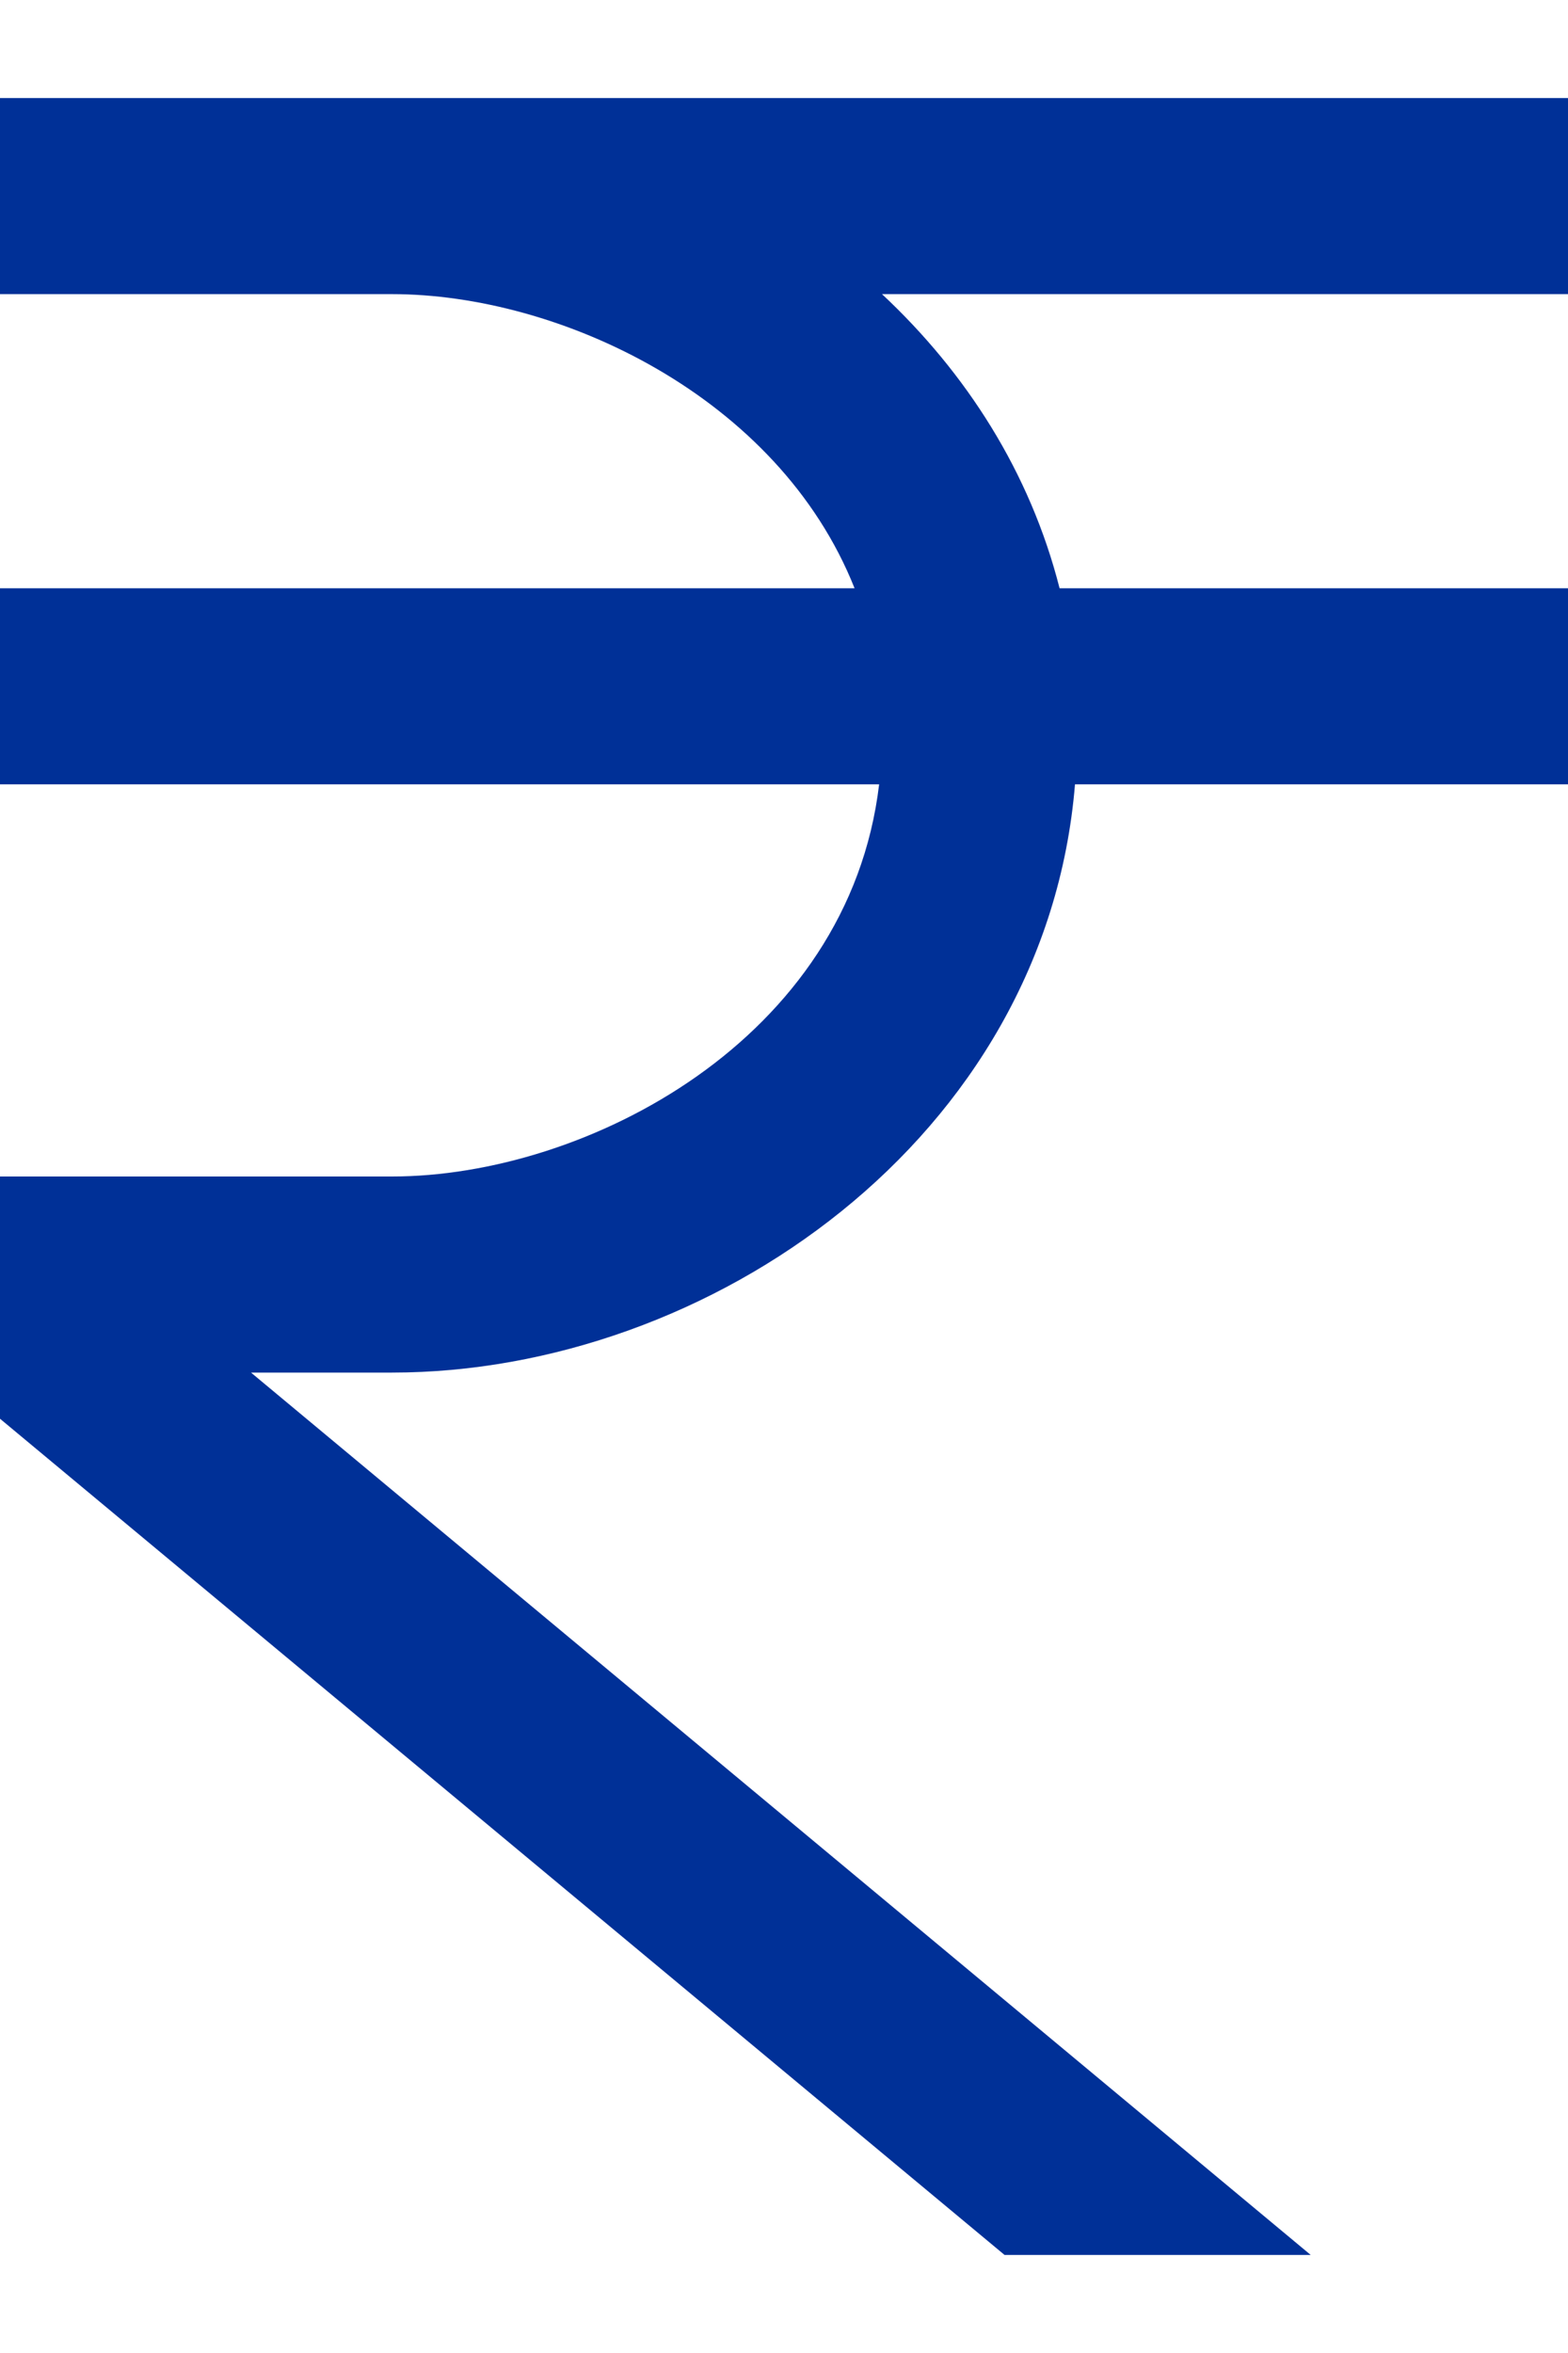
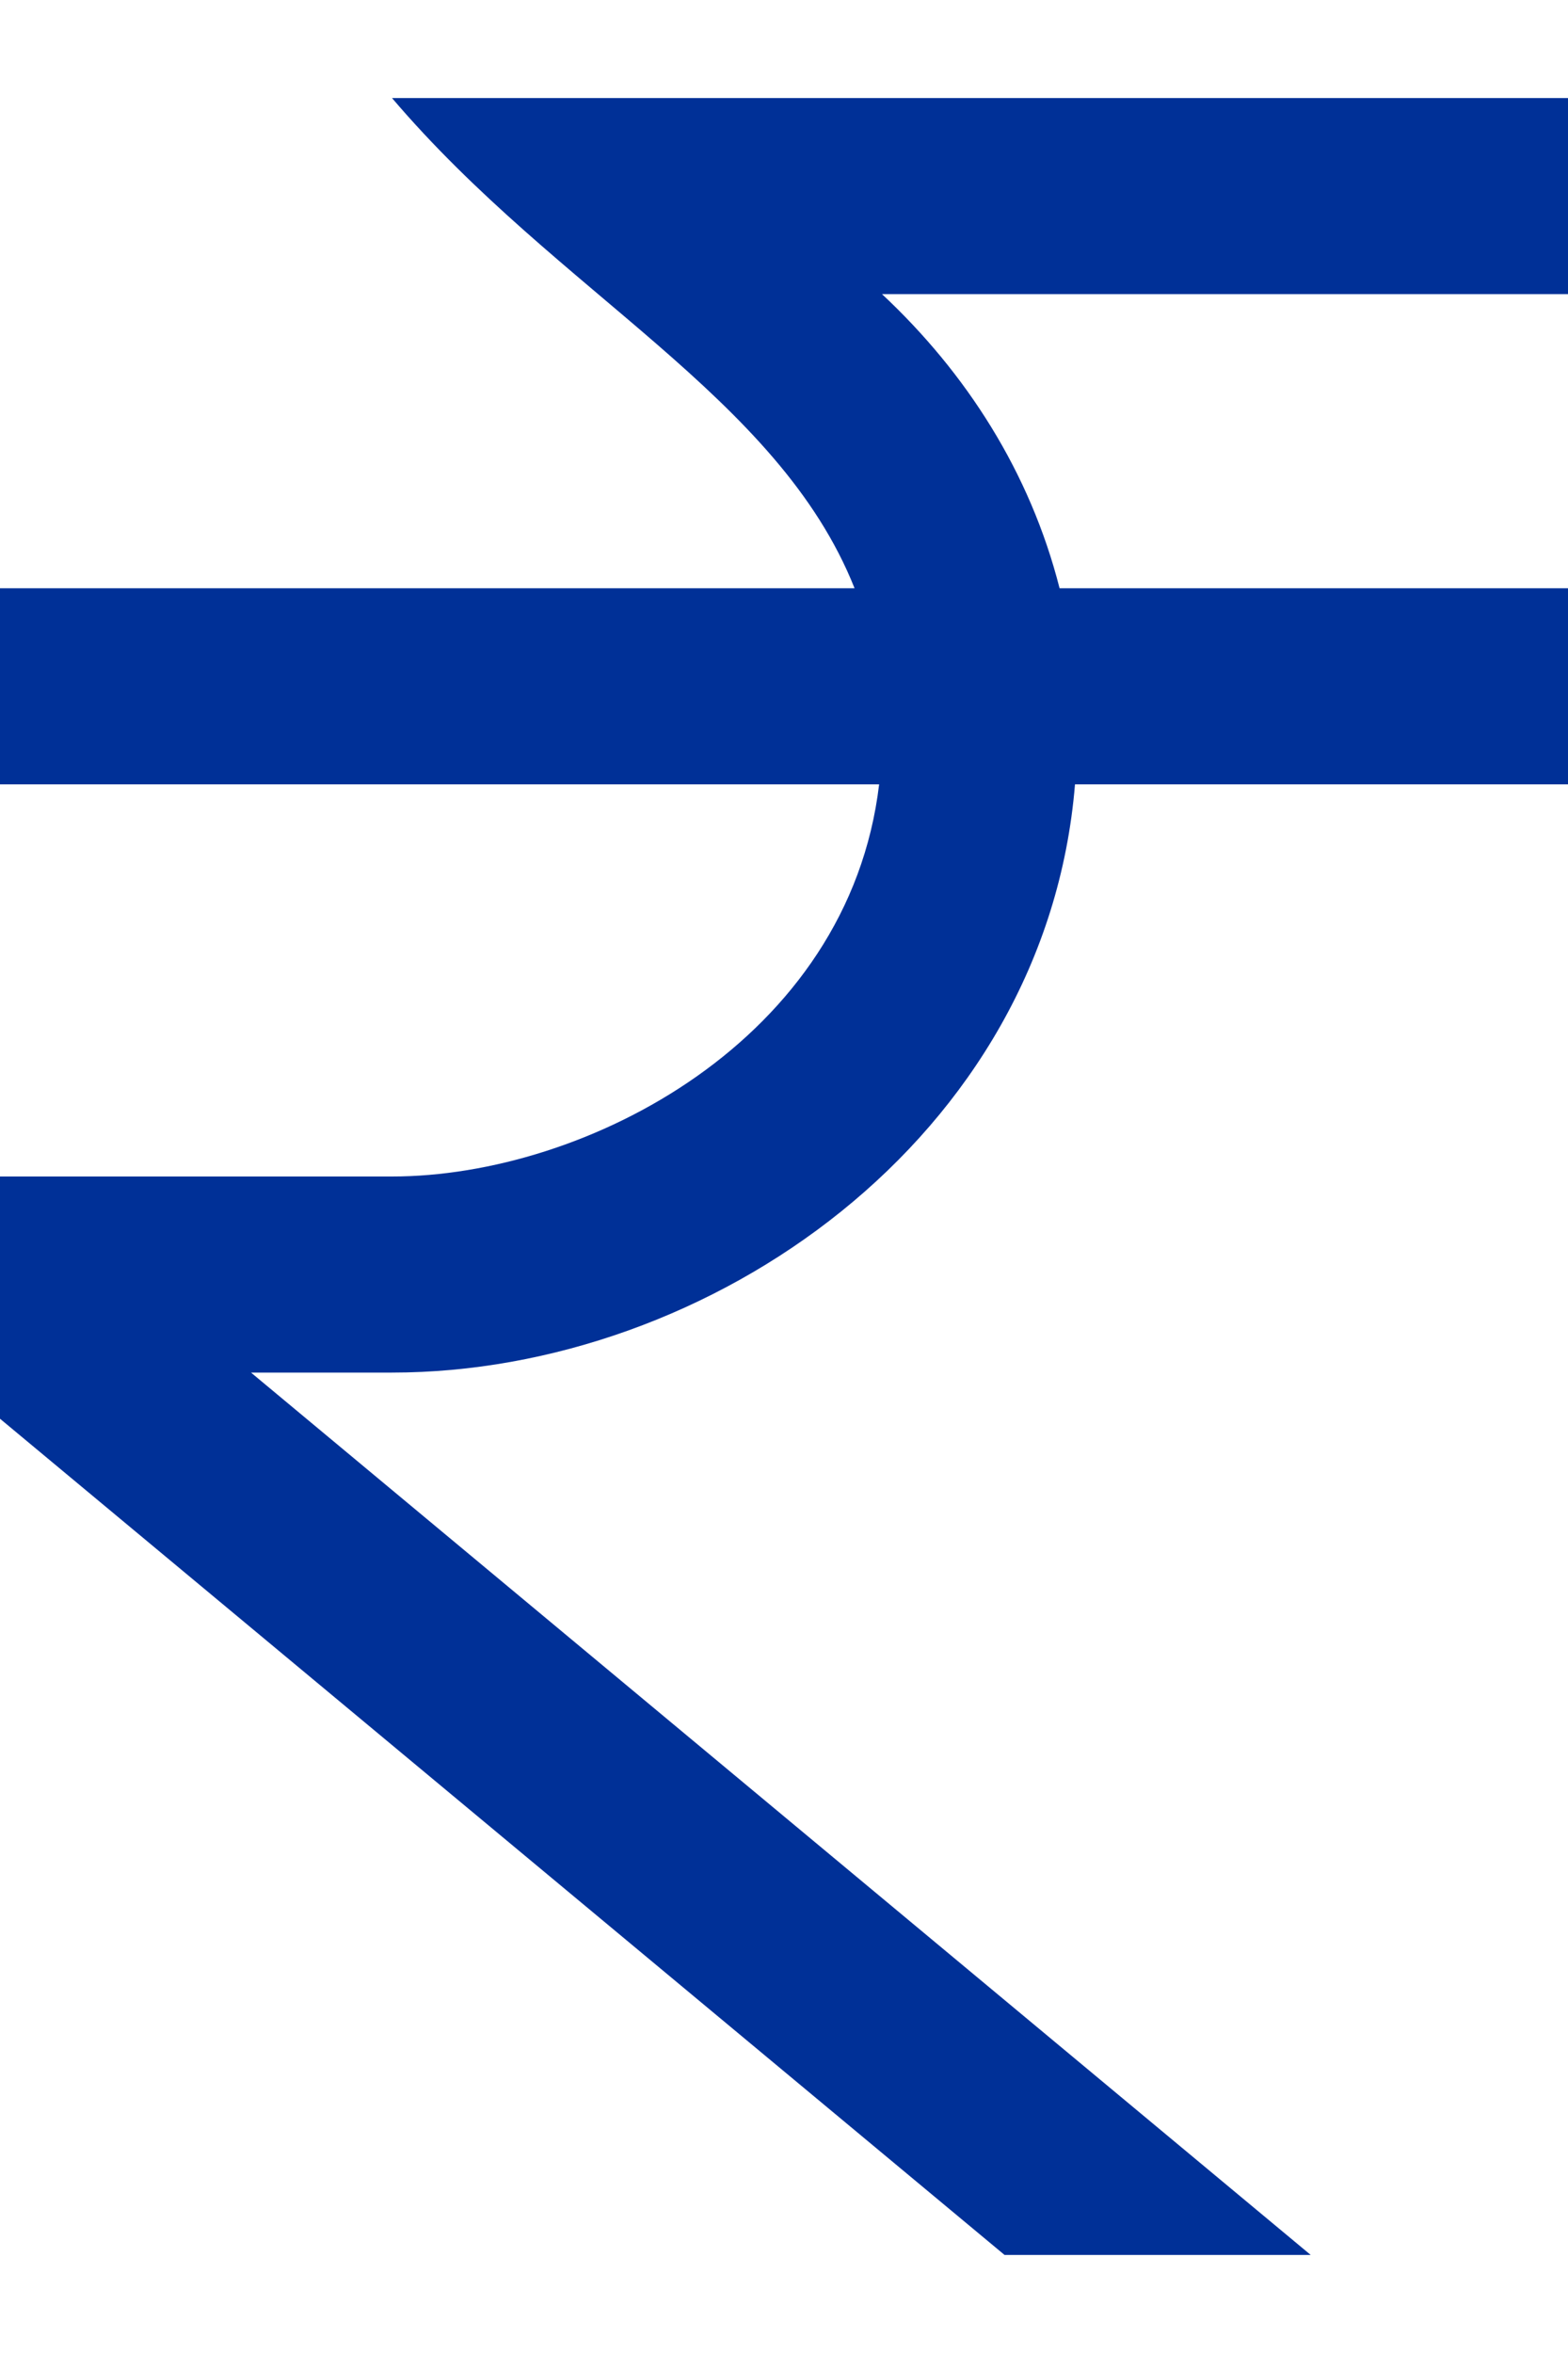
<svg xmlns="http://www.w3.org/2000/svg" width="12" height="18" viewBox="0 0 12 18" fill="none">
-   <path d="M0 0.75V2.25H3C4.278 2.25 5.955 3.029 6.54 4.5H0V6H6.728C6.495 7.958 4.481 9 3 9H0V10.853L7.688 17.25H10.031L1.921 10.5H3C5.426 10.5 8.005 8.708 8.227 6H12V4.5H8.109C7.883 3.612 7.395 2.853 6.75 2.25H12V0.75H0Z" fill="#003097" />
+   <path d="M0 0.75H3C4.278 2.25 5.955 3.029 6.54 4.5H0V6H6.728C6.495 7.958 4.481 9 3 9H0V10.853L7.688 17.25H10.031L1.921 10.5H3C5.426 10.5 8.005 8.708 8.227 6H12V4.5H8.109C7.883 3.612 7.395 2.853 6.75 2.25H12V0.75H0Z" fill="#003097" />
</svg>